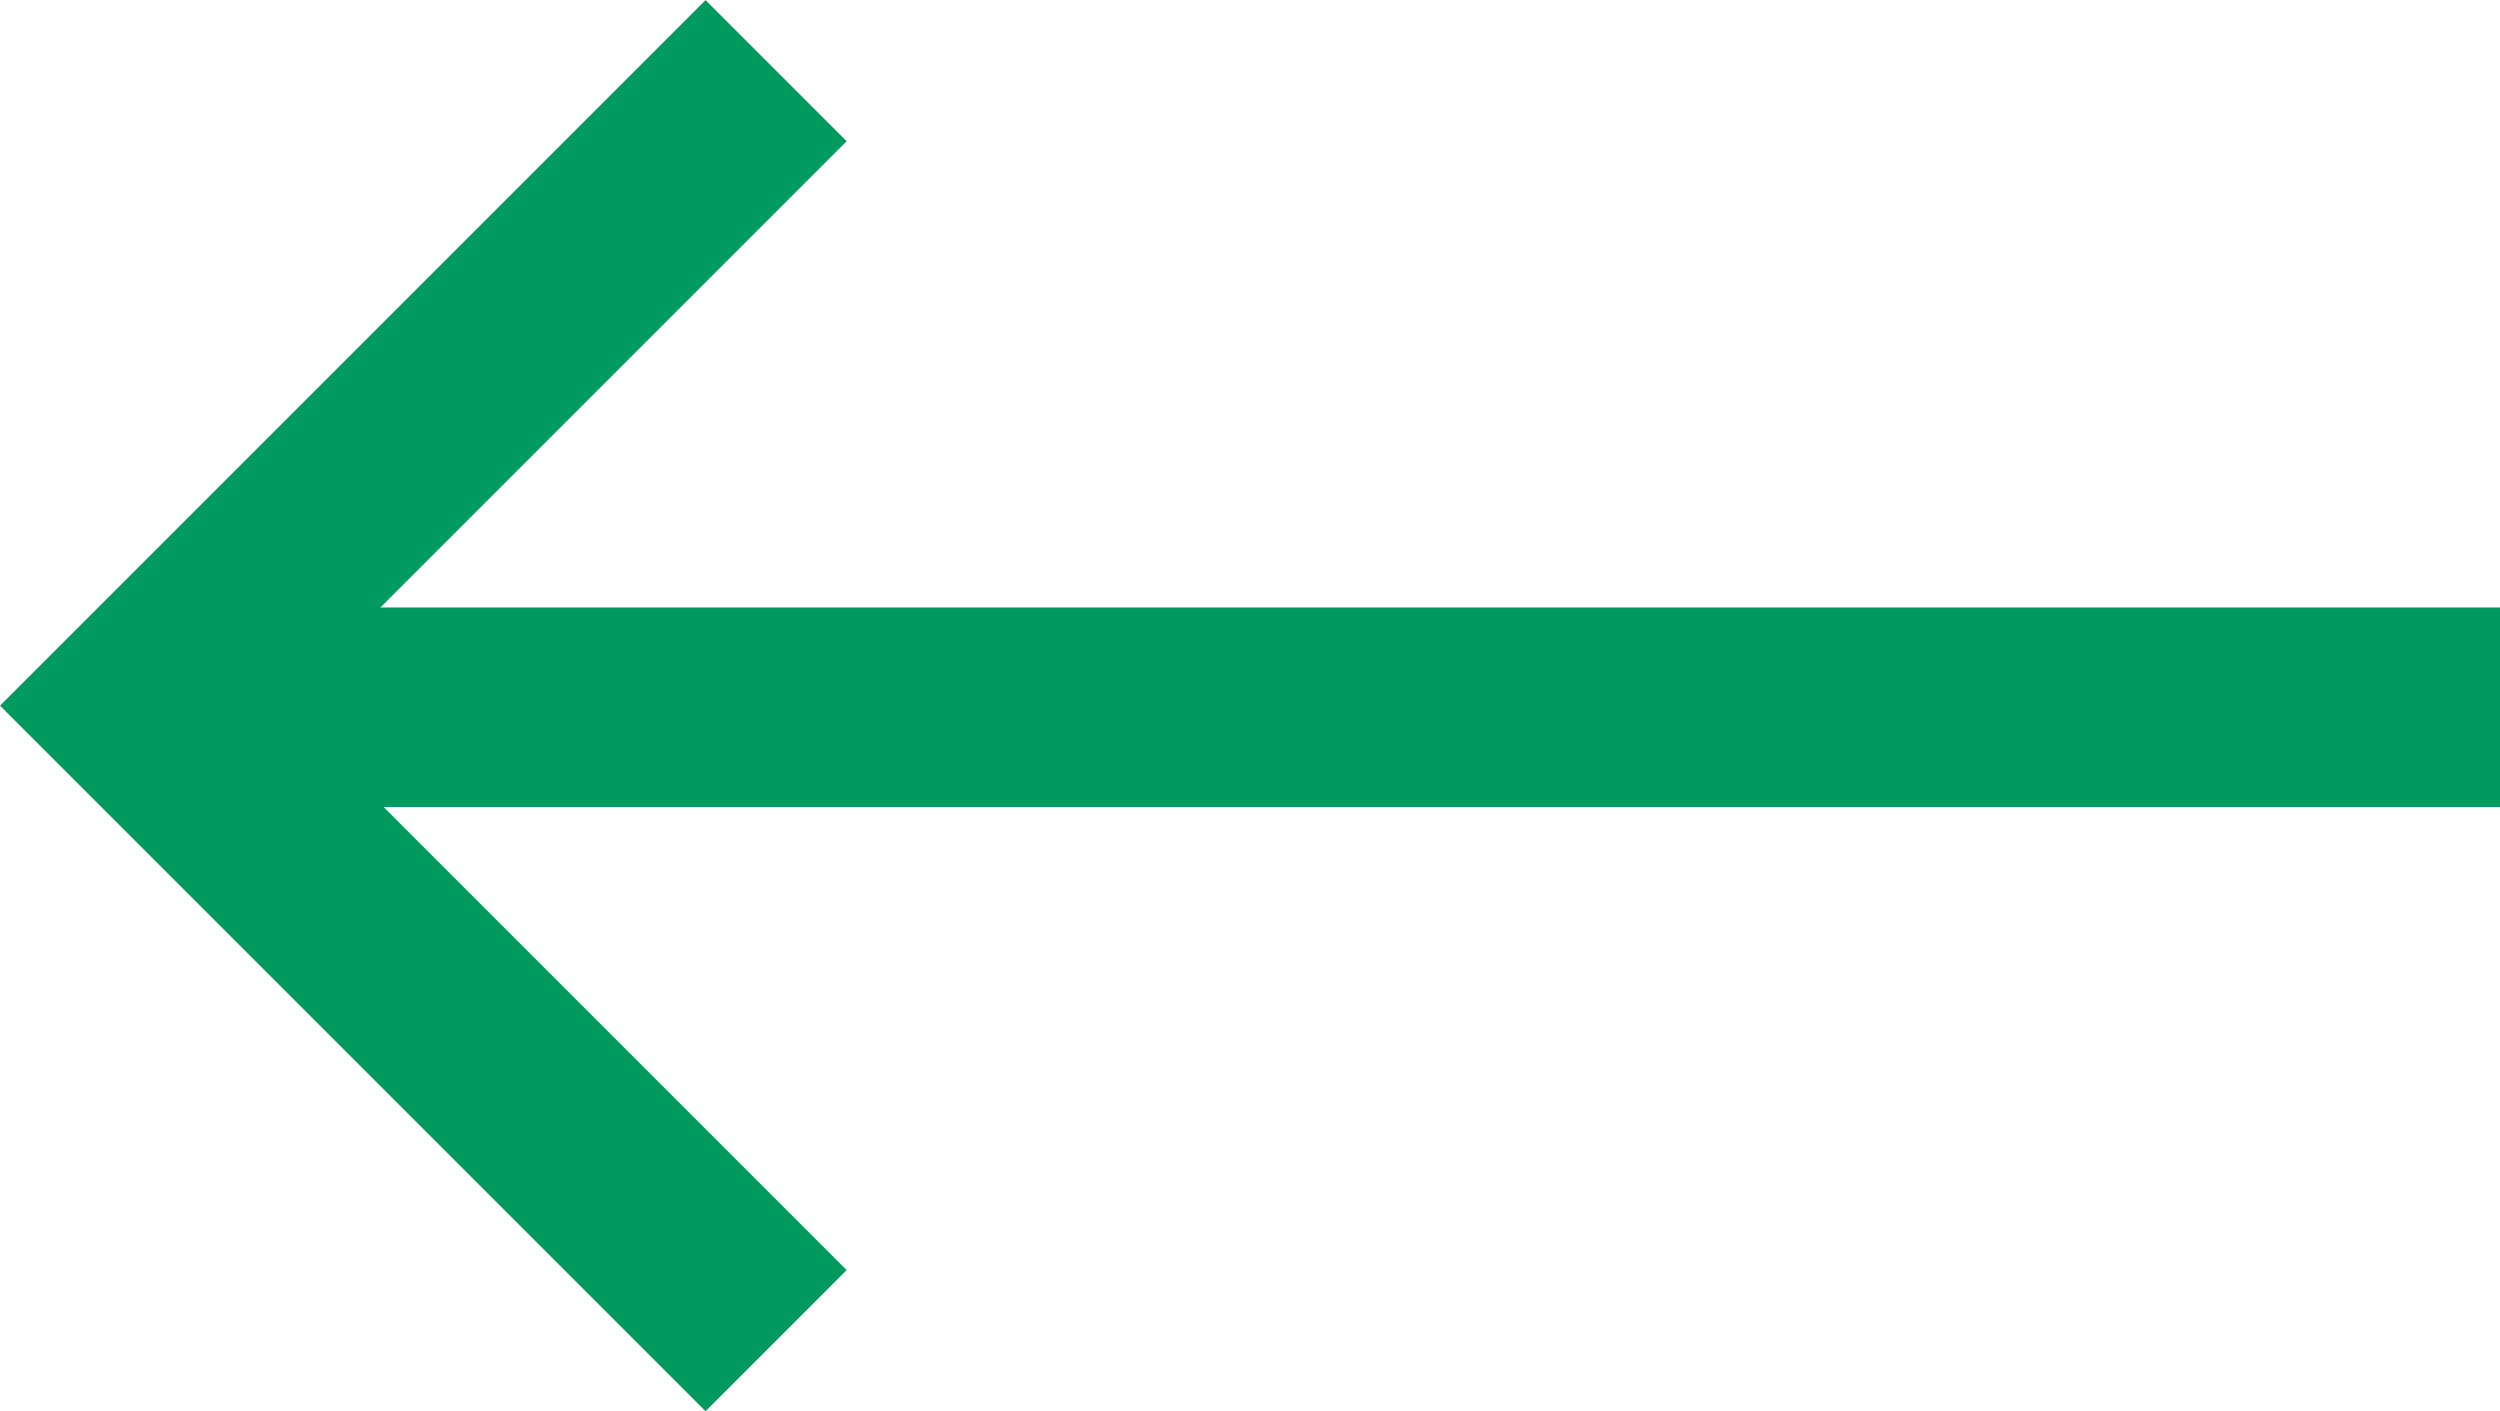
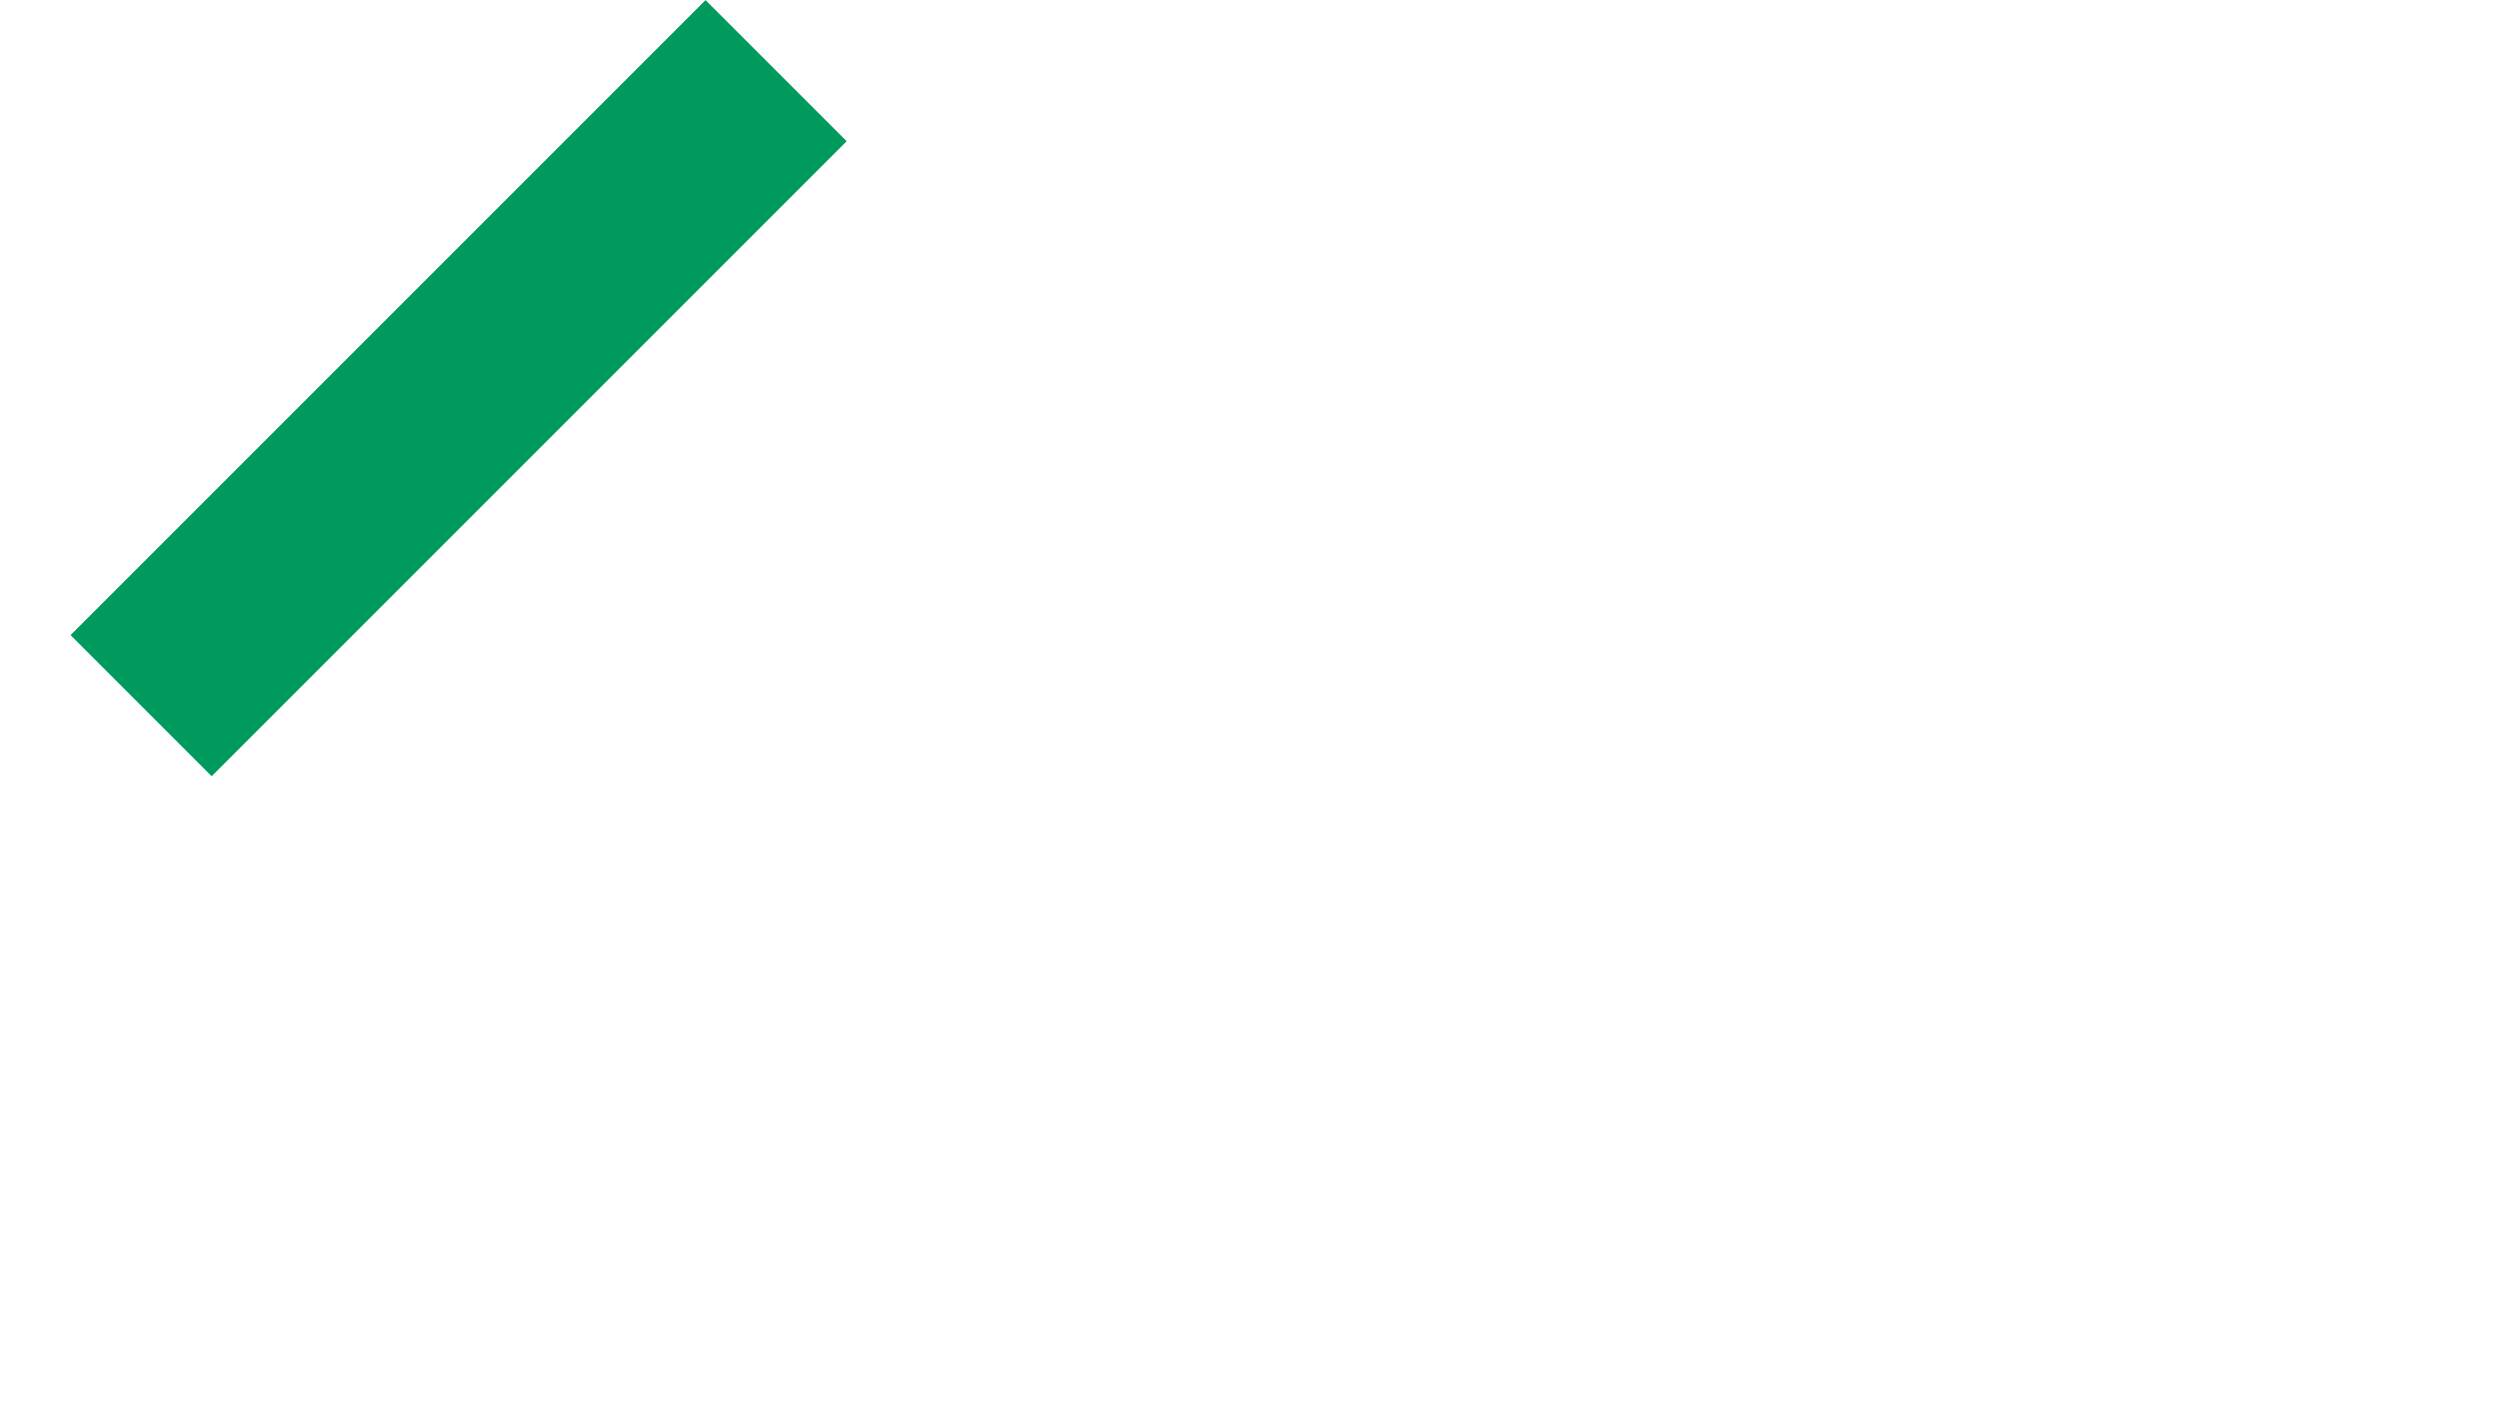
<svg xmlns="http://www.w3.org/2000/svg" width="25.056" height="14.145" viewBox="0 0 25.056 14.145">
  <g id="arrow-small-green" transform="translate(25.056 13.438) rotate(180)">
-     <line id="Linie_101" data-name="Linie 101" x2="23" transform="translate(0 6.35)" fill="none" stroke="#009a5e" stroke-miterlimit="10" stroke-width="2" />
-     <path id="Pfad_264" data-name="Pfad 264" d="M-23276.723-12419.943v9h9" transform="translate(-7659.625 -25228.625) rotate(-135)" fill="none" stroke="#009a5e" stroke-width="2" />
+     <path id="Pfad_264" data-name="Pfad 264" d="M-23276.723-12419.943v9" transform="translate(-7659.625 -25228.625) rotate(-135)" fill="none" stroke="#009a5e" stroke-width="2" />
  </g>
</svg>